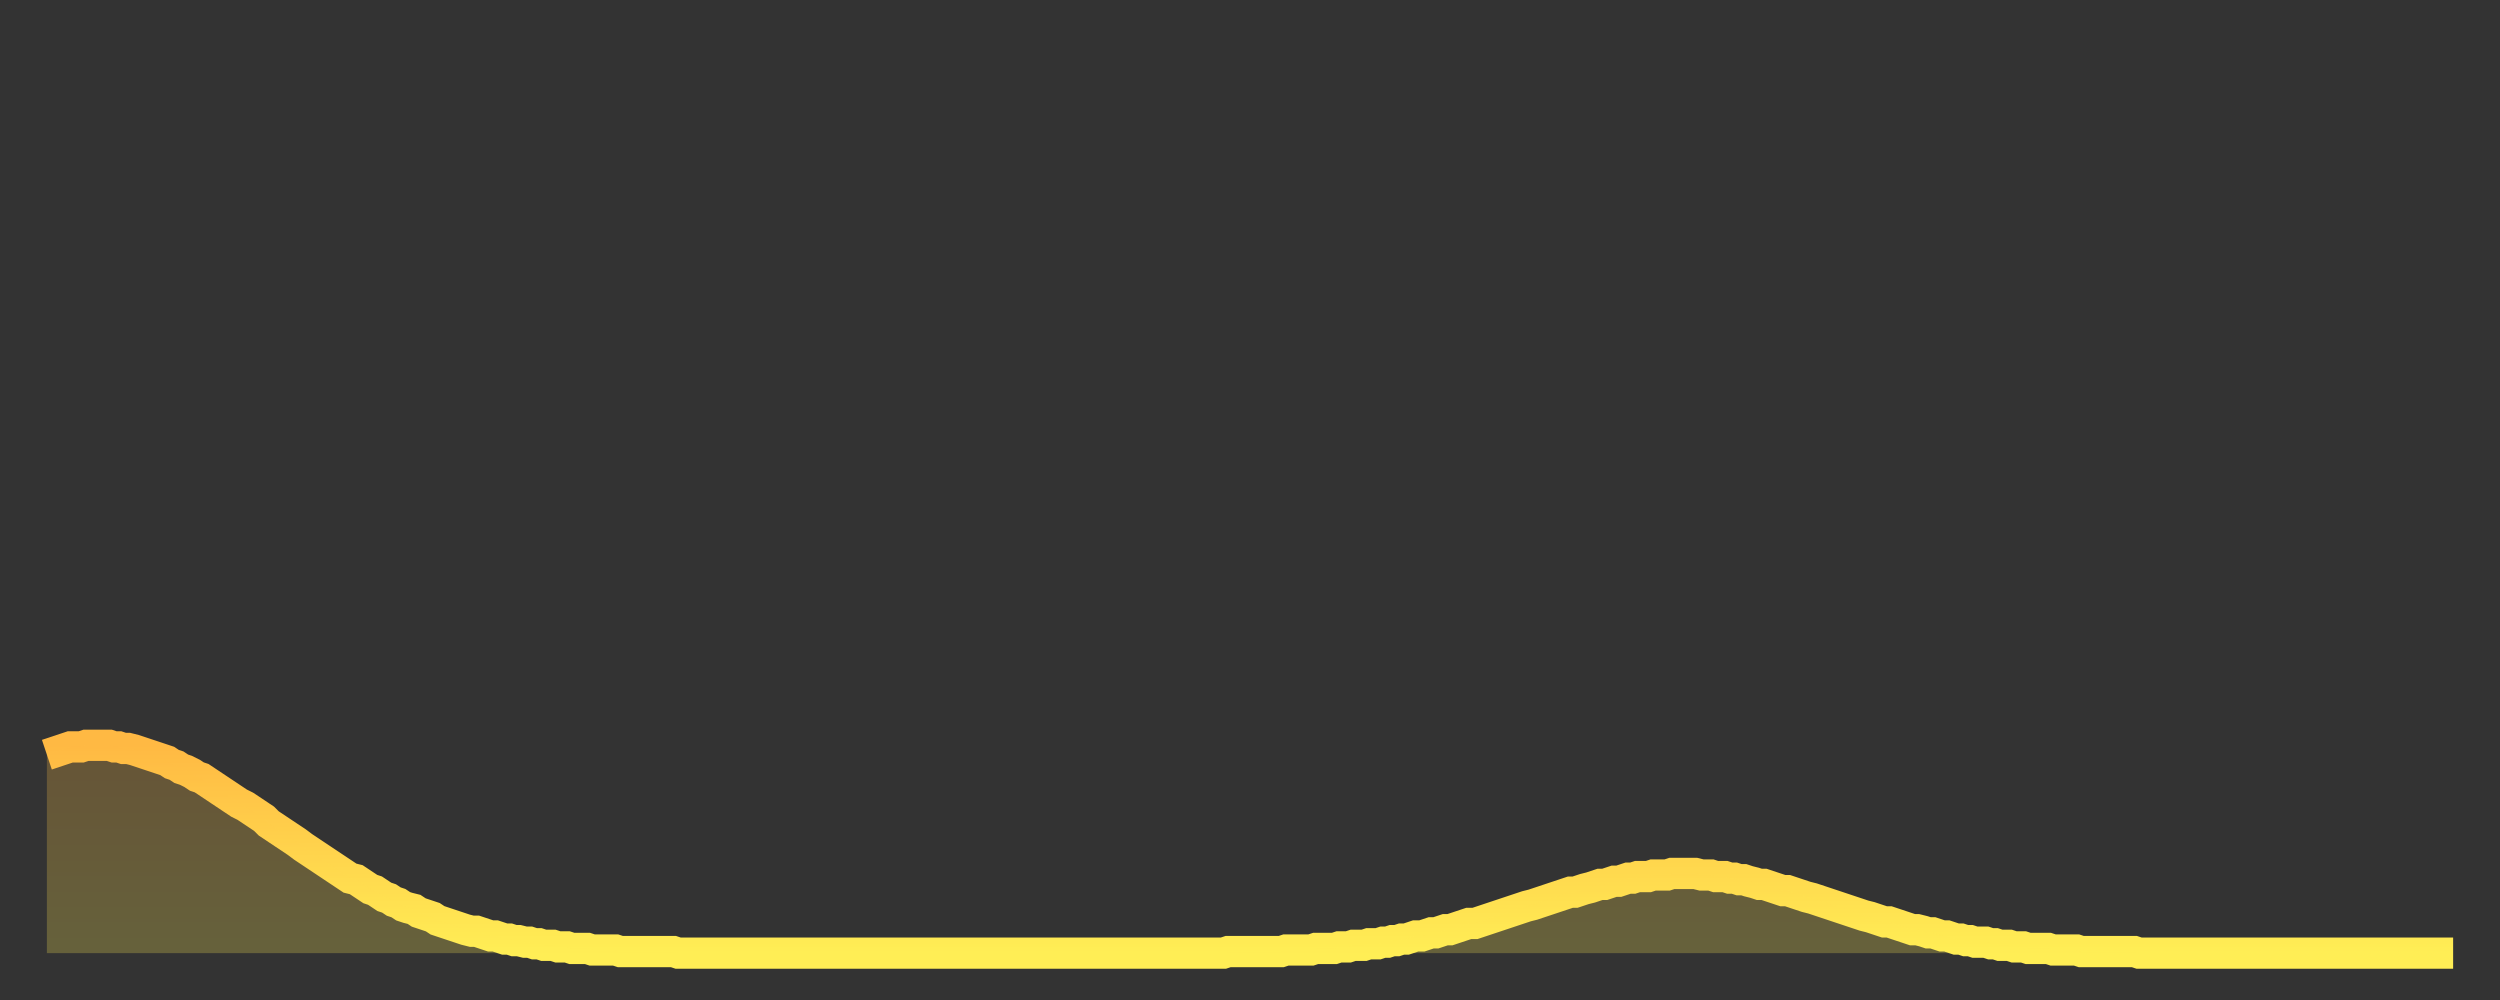
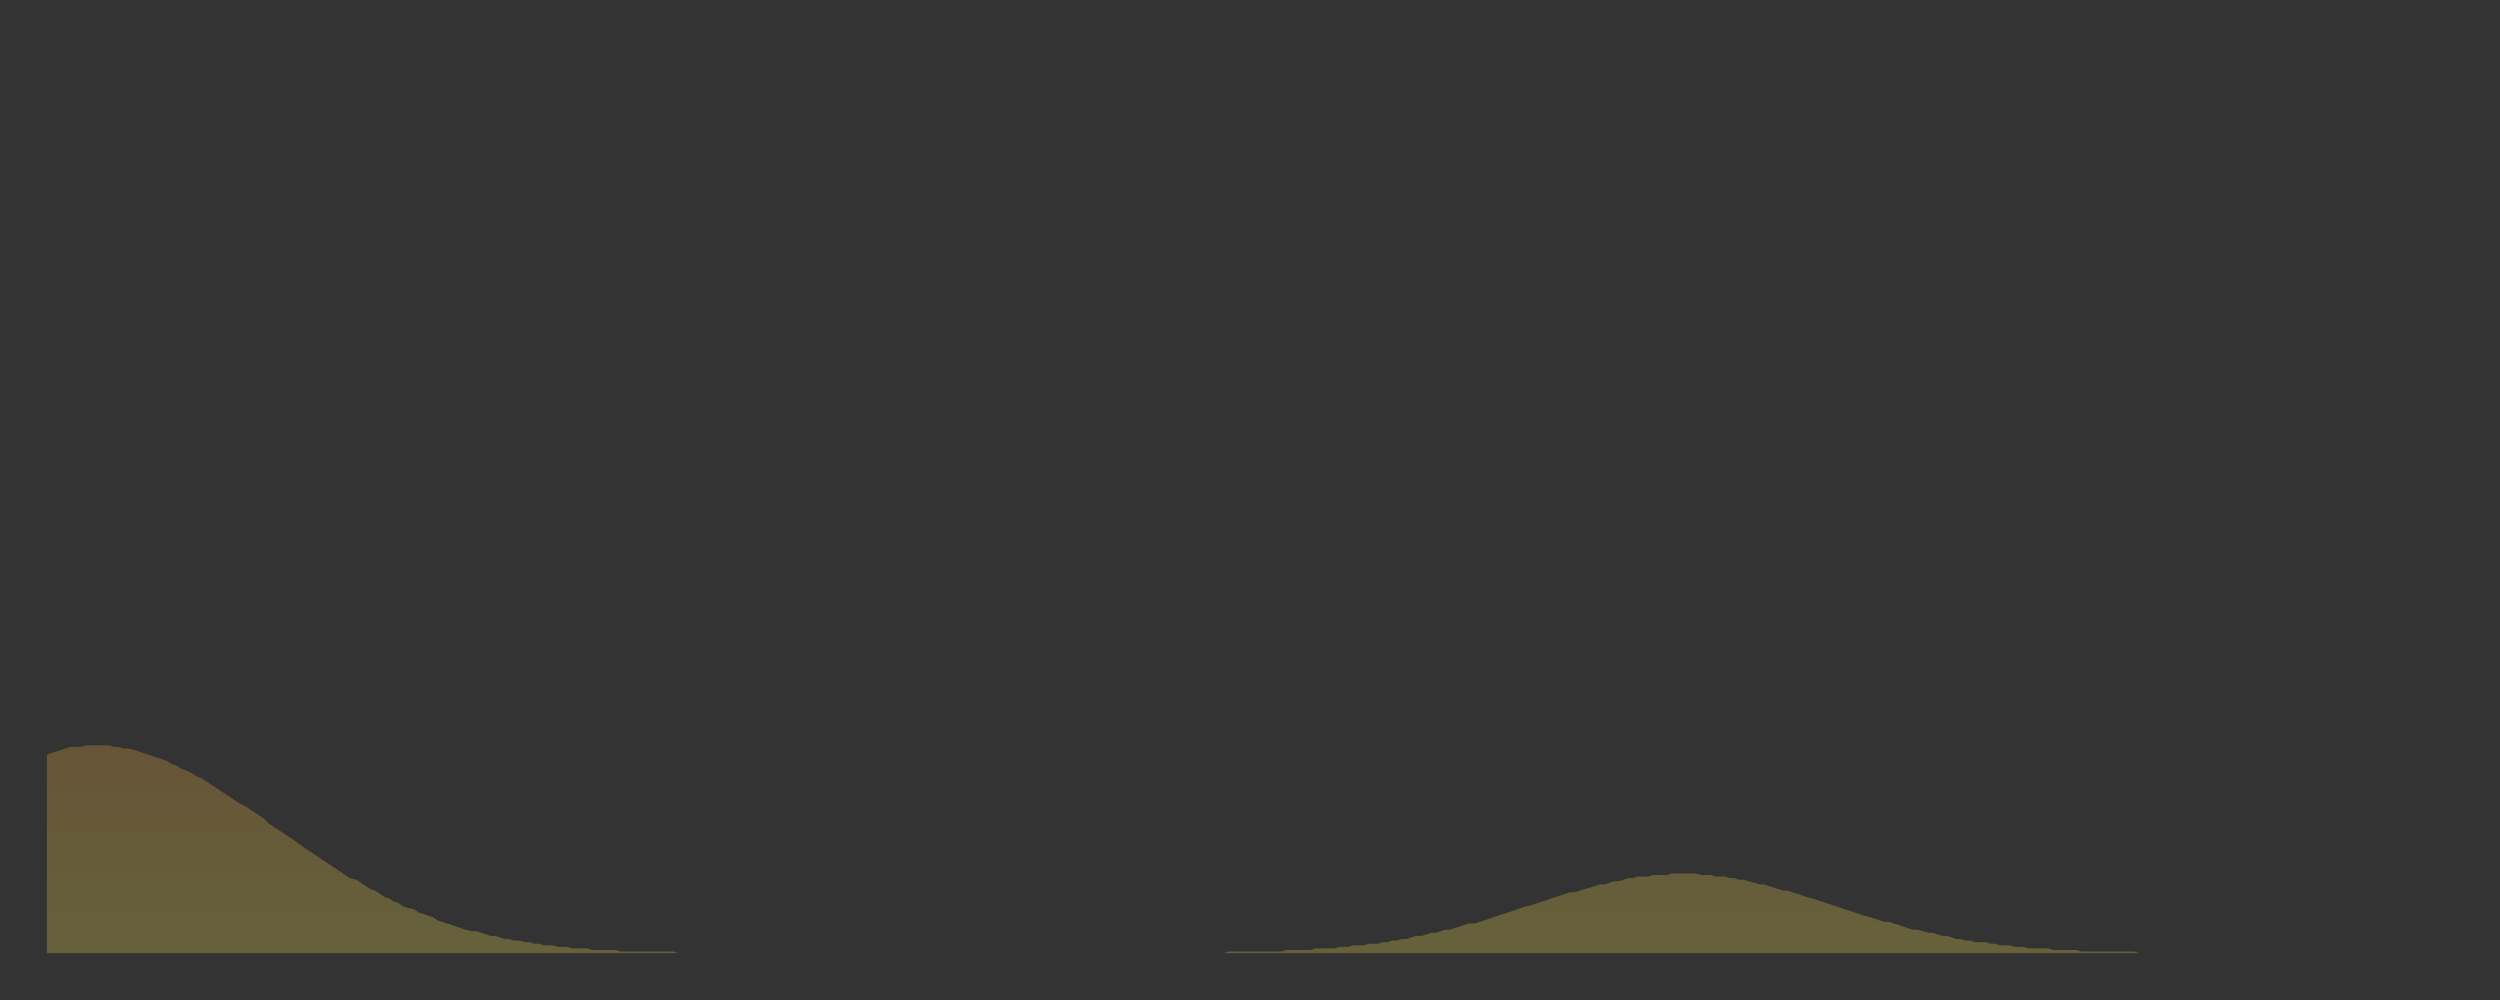
<svg xmlns="http://www.w3.org/2000/svg" baseProfile="full" height="64" version="1.1" width="160">
  <rect width="100%" height="100%" fill="#333333" stroke="none" />
  <defs>
    <linearGradient id="id3030" x1="0" x2="0" y1="0" y2="1">
      <stop offset="0%" stop-color="#ffb943" />
      <stop offset="50%" stop-color="#ffd34c" />
      <stop offset="100%" stop-color="#ffee55" />
    </linearGradient>
  </defs>
  <g transform="translate(3,3)">
    <g>
-       <path d="M 0.0 45.3 0.3 45.2 0.6 45.1 0.9 45.0 1.2 44.9 1.5 44.8 1.9 44.8 2.2 44.8 2.5 44.7 2.8 44.7 3.1 44.7 3.4 44.7 3.7 44.7 4.0 44.7 4.3 44.8 4.6 44.8 4.9 44.9 5.2 44.9 5.6 45.0 5.9 45.1 6.2 45.2 6.5 45.3 6.8 45.4 7.1 45.5 7.4 45.6 7.7 45.7 8.0 45.9 8.3 46.0 8.6 46.2 8.9 46.3 9.3 46.5 9.6 46.7 9.9 46.8 10.2 47.0 10.5 47.2 10.8 47.4 11.1 47.6 11.4 47.8 11.7 48.0 12.0 48.2 12.3 48.4 12.7 48.6 13.0 48.8 13.3 49.0 13.6 49.2 13.9 49.4 14.2 49.7 14.5 49.9 14.8 50.1 15.1 50.3 15.4 50.5 15.7 50.7 16.0 50.9 16.4 51.2 16.7 51.4 17.0 51.6 17.3 51.8 17.6 52.0 17.9 52.2 18.2 52.4 18.5 52.6 18.8 52.8 19.1 53.0 19.4 53.2 19.8 53.3 20.1 53.5 20.4 53.7 20.7 53.9 21.0 54.0 21.3 54.2 21.6 54.4 21.9 54.5 22.2 54.7 22.5 54.8 22.8 55.0 23.1 55.1 23.5 55.2 23.8 55.4 24.1 55.5 24.4 55.6 24.7 55.7 25.0 55.9 25.3 56.0 25.6 56.1 25.9 56.2 26.2 56.3 26.5 56.4 26.8 56.5 27.2 56.6 27.5 56.6 27.8 56.7 28.1 56.8 28.4 56.9 28.7 56.9 29.0 57.0 29.3 57.1 29.6 57.1 29.9 57.2 30.2 57.2 30.6 57.3 30.9 57.3 31.2 57.4 31.5 57.4 31.8 57.5 32.1 57.5 32.4 57.5 32.7 57.6 33.0 57.6 33.3 57.6 33.6 57.7 33.9 57.7 34.3 57.7 34.6 57.7 34.9 57.8 35.2 57.8 35.5 57.8 35.8 57.8 36.1 57.8 36.4 57.8 36.7 57.9 37.0 57.9 37.3 57.9 37.7 57.9 38.0 57.9 38.3 57.9 38.6 57.9 38.9 57.9 39.2 57.9 39.5 57.9 39.8 57.9 40.1 57.9 40.4 58.0 40.7 58.0 41.0 58.0 41.4 58.0 41.7 58.0 42.0 58.0 42.3 58.0 42.6 58.0 42.9 58.0 43.2 58.0 43.5 58.0 43.8 58.0 44.1 58.0 44.4 58.0 44.7 58.0 45.1 58.0 45.4 58.0 45.7 58.0 46.0 58.0 46.3 58.0 46.6 58.0 46.9 58.0 47.2 58.0 47.5 58.0 47.8 58.0 48.1 58.0 48.5 58.0 48.8 58.0 49.1 58.0 49.4 58.0 49.7 58.0 50.0 58.0 50.3 58.0 50.6 58.0 50.9 58.0 51.2 58.0 51.5 58.0 51.8 58.0 52.2 58.0 52.5 58.0 52.8 58.0 53.1 58.0 53.4 58.0 53.7 58.0 54.0 58.0 54.3 58.0 54.6 58.0 54.9 58.0 55.2 58.0 55.6 58.0 55.9 58.0 56.2 58.0 56.5 58.0 56.8 58.0 57.1 58.0 57.4 58.0 57.7 58.0 58.0 58.0 58.3 58.0 58.6 58.0 58.9 58.0 59.3 58.0 59.6 58.0 59.9 58.0 60.2 58.0 60.5 58.0 60.8 58.0 61.1 58.0 61.4 58.0 61.7 58.0 62.0 58.0 62.3 58.0 62.6 58.0 63.0 58.0 63.3 58.0 63.6 58.0 63.9 58.0 64.2 58.0 64.5 58.0 64.8 58.0 65.1 58.0 65.4 58.0 65.7 58.0 66.0 58.0 66.4 58.0 66.7 58.0 67.0 58.0 67.3 58.0 67.6 58.0 67.9 58.0 68.2 58.0 68.5 58.0 68.8 58.0 69.1 58.0 69.4 58.0 69.7 58.0 70.1 58.0 70.4 58.0 70.7 58.0 71.0 58.0 71.3 58.0 71.6 58.0 71.9 58.0 72.2 58.0 72.5 58.0 72.8 58.0 73.1 58.0 73.5 58.0 73.8 58.0 74.1 58.0 74.4 58.0 74.7 58.0 75.0 58.0 75.3 58.0 75.6 57.9 75.9 57.9 76.2 57.9 76.5 57.9 76.8 57.9 77.2 57.9 77.5 57.9 77.8 57.9 78.1 57.9 78.4 57.9 78.7 57.9 79.0 57.9 79.3 57.8 79.6 57.8 79.9 57.8 80.2 57.8 80.5 57.8 80.9 57.8 81.2 57.7 81.5 57.7 81.8 57.7 82.1 57.7 82.4 57.7 82.7 57.6 83.0 57.6 83.3 57.6 83.6 57.5 83.9 57.5 84.3 57.5 84.6 57.4 84.9 57.4 85.2 57.4 85.5 57.3 85.8 57.3 86.1 57.2 86.4 57.2 86.7 57.1 87.0 57.1 87.3 57.0 87.6 56.9 88.0 56.9 88.3 56.8 88.6 56.7 88.9 56.7 89.2 56.6 89.5 56.5 89.8 56.5 90.1 56.4 90.4 56.3 90.7 56.2 91.0 56.1 91.4 56.1 91.7 56.0 92.0 55.9 92.3 55.8 92.6 55.7 92.9 55.6 93.2 55.5 93.5 55.4 93.8 55.3 94.1 55.2 94.4 55.1 94.7 55.0 95.1 54.9 95.4 54.8 95.7 54.7 96.0 54.6 96.3 54.5 96.6 54.4 96.9 54.3 97.2 54.2 97.5 54.1 97.8 54.1 98.1 54.0 98.4 53.9 98.8 53.8 99.1 53.7 99.4 53.6 99.7 53.6 100.0 53.5 100.3 53.4 100.6 53.4 100.9 53.3 101.2 53.2 101.5 53.2 101.8 53.1 102.2 53.1 102.5 53.1 102.8 53.0 103.1 53.0 103.4 53.0 103.7 53.0 104.0 52.9 104.3 52.9 104.6 52.9 104.9 52.9 105.2 52.9 105.5 52.9 105.9 53.0 106.2 53.0 106.5 53.0 106.8 53.1 107.1 53.1 107.4 53.1 107.7 53.2 108.0 53.2 108.3 53.3 108.6 53.3 108.9 53.4 109.3 53.5 109.6 53.6 109.9 53.6 110.2 53.7 110.5 53.8 110.8 53.9 111.1 54.0 111.4 54.0 111.7 54.1 112.0 54.2 112.3 54.3 112.6 54.4 113.0 54.5 113.3 54.6 113.6 54.7 113.9 54.8 114.2 54.9 114.5 55.0 114.8 55.1 115.1 55.2 115.4 55.3 115.7 55.4 116.0 55.5 116.3 55.6 116.7 55.7 117.0 55.8 117.3 55.9 117.6 56.0 117.9 56.0 118.2 56.1 118.5 56.2 118.8 56.3 119.1 56.4 119.4 56.5 119.7 56.5 120.1 56.6 120.4 56.7 120.7 56.7 121.0 56.8 121.3 56.9 121.6 56.9 121.9 57.0 122.2 57.1 122.5 57.1 122.8 57.2 123.1 57.2 123.4 57.3 123.8 57.3 124.1 57.3 124.4 57.4 124.7 57.4 125.0 57.5 125.3 57.5 125.6 57.5 125.9 57.6 126.2 57.6 126.5 57.6 126.8 57.7 127.2 57.7 127.5 57.7 127.8 57.7 128.1 57.7 128.4 57.8 128.7 57.8 129.0 57.8 129.3 57.8 129.6 57.8 129.9 57.8 130.2 57.9 130.5 57.9 130.9 57.9 131.2 57.9 131.5 57.9 131.8 57.9 132.1 57.9 132.4 57.9 132.7 57.9 133.0 57.9 133.3 57.9 133.6 57.9 133.9 58.0 134.2 58.0 134.6 58.0 134.9 58.0 135.2 58.0 135.5 58.0 135.8 58.0 136.1 58.0 136.4 58.0 136.7 58.0 137.0 58.0 137.3 58.0 137.6 58.0 138.0 58.0 138.3 58.0 138.6 58.0 138.9 58.0 139.2 58.0 139.5 58.0 139.8 58.0 140.1 58.0 140.4 58.0 140.7 58.0 141.0 58.0 141.3 58.0 141.7 58.0 142.0 58.0 142.3 58.0 142.6 58.0 142.9 58.0 143.2 58.0 143.5 58.0 143.8 58.0 144.1 58.0 144.4 58.0 144.7 58.0 145.1 58.0 145.4 58.0 145.7 58.0 146.0 58.0 146.3 58.0 146.6 58.0 146.9 58.0 147.2 58.0 147.5 58.0 147.8 58.0 148.1 58.0 148.4 58.0 148.8 58.0 149.1 58.0 149.4 58.0 149.7 58.0 150.0 58.0 150.3 58.0 150.6 58.0 150.9 58.0 151.2 58.0 151.5 58.0 151.8 58.0 152.1 58.0 152.5 58.0 152.8 58.0 153.1 58.0 153.4 58.0 153.7 58.0 154.0 58.0" fill="none" id="graph-curve" opacity="1" stroke="url(#id3030)" stroke-width="2" />
      <path d="M 0 58 L 0.0 45.3 0.3 45.2 0.6 45.1 0.9 45.0 1.2 44.9 1.5 44.8 1.9 44.8 2.2 44.8 2.5 44.7 2.8 44.7 3.1 44.7 3.4 44.7 3.7 44.7 4.0 44.7 4.3 44.8 4.6 44.8 4.9 44.9 5.2 44.9 5.6 45.0 5.9 45.1 6.2 45.2 6.5 45.3 6.8 45.4 7.1 45.5 7.4 45.6 7.7 45.7 8.0 45.9 8.3 46.0 8.6 46.2 8.9 46.3 9.3 46.5 9.6 46.7 9.9 46.8 10.2 47.0 10.5 47.2 10.8 47.4 11.1 47.6 11.4 47.8 11.7 48.0 12.0 48.2 12.3 48.4 12.7 48.6 13.0 48.8 13.3 49.0 13.6 49.2 13.9 49.4 14.2 49.7 14.5 49.9 14.8 50.1 15.1 50.3 15.4 50.5 15.7 50.7 16.0 50.9 16.4 51.2 16.7 51.4 17.0 51.6 17.3 51.8 17.6 52.0 17.9 52.2 18.2 52.4 18.5 52.6 18.8 52.8 19.1 53.0 19.4 53.2 19.8 53.3 20.1 53.5 20.4 53.7 20.7 53.9 21.0 54.0 21.3 54.2 21.6 54.4 21.9 54.5 22.2 54.7 22.5 54.8 22.8 55.0 23.1 55.1 23.5 55.2 23.8 55.4 24.1 55.5 24.4 55.6 24.7 55.7 25.0 55.9 25.3 56.0 25.6 56.1 25.9 56.2 26.2 56.3 26.5 56.4 26.8 56.5 27.2 56.6 27.5 56.6 27.8 56.7 28.1 56.8 28.4 56.9 28.7 56.9 29.0 57.0 29.3 57.1 29.6 57.1 29.9 57.2 30.2 57.2 30.6 57.3 30.9 57.3 31.2 57.4 31.5 57.4 31.8 57.5 32.1 57.5 32.4 57.5 32.7 57.6 33.0 57.6 33.3 57.6 33.6 57.7 33.9 57.7 34.3 57.7 34.6 57.7 34.9 57.8 35.2 57.8 35.5 57.8 35.8 57.8 36.1 57.8 36.4 57.8 36.7 57.9 37.0 57.9 37.3 57.9 37.7 57.9 38.0 57.9 38.3 57.9 38.6 57.9 38.9 57.9 39.2 57.9 39.5 57.9 39.8 57.9 40.1 57.9 40.4 58.0 40.7 58.0 41.0 58.0 41.4 58.0 41.7 58.0 42.0 58.0 42.3 58.0 42.6 58.0 42.9 58.0 43.2 58.0 43.5 58.0 43.8 58.0 44.1 58.0 44.4 58.0 44.7 58.0 45.1 58.0 45.4 58.0 45.7 58.0 46.0 58.0 46.3 58.0 46.6 58.0 46.9 58.0 47.2 58.0 47.5 58.0 47.8 58.0 48.1 58.0 48.5 58.0 48.8 58.0 49.1 58.0 49.4 58.0 49.7 58.0 50.0 58.0 50.3 58.0 50.6 58.0 50.9 58.0 51.2 58.0 51.5 58.0 51.8 58.0 52.2 58.0 52.5 58.0 52.8 58.0 53.1 58.0 53.4 58.0 53.7 58.0 54.0 58.0 54.3 58.0 54.6 58.0 54.9 58.0 55.2 58.0 55.6 58.0 55.9 58.0 56.2 58.0 56.5 58.0 56.8 58.0 57.1 58.0 57.4 58.0 57.7 58.0 58.0 58.0 58.3 58.0 58.6 58.0 58.9 58.0 59.3 58.0 59.6 58.0 59.9 58.0 60.2 58.0 60.5 58.0 60.8 58.0 61.1 58.0 61.4 58.0 61.7 58.0 62.0 58.0 62.3 58.0 62.6 58.0 63.0 58.0 63.3 58.0 63.6 58.0 63.9 58.0 64.2 58.0 64.5 58.0 64.8 58.0 65.1 58.0 65.4 58.0 65.7 58.0 66.0 58.0 66.4 58.0 66.7 58.0 67.0 58.0 67.3 58.0 67.6 58.0 67.9 58.0 68.2 58.0 68.5 58.0 68.8 58.0 69.1 58.0 69.4 58.0 69.7 58.0 70.1 58.0 70.4 58.0 70.7 58.0 71.0 58.0 71.3 58.0 71.6 58.0 71.9 58.0 72.2 58.0 72.5 58.0 72.8 58.0 73.1 58.0 73.5 58.0 73.8 58.0 74.1 58.0 74.4 58.0 74.7 58.0 75.0 58.0 75.3 58.0 75.6 57.9 75.9 57.9 76.2 57.9 76.5 57.9 76.8 57.9 77.2 57.9 77.5 57.9 77.8 57.9 78.1 57.9 78.4 57.9 78.7 57.9 79.0 57.9 79.3 57.8 79.6 57.8 79.9 57.8 80.2 57.8 80.5 57.8 80.9 57.8 81.2 57.7 81.5 57.7 81.8 57.7 82.1 57.7 82.4 57.7 82.7 57.6 83.0 57.6 83.3 57.6 83.6 57.5 83.9 57.5 84.3 57.5 84.6 57.4 84.9 57.4 85.2 57.4 85.5 57.3 85.8 57.3 86.1 57.2 86.4 57.2 86.7 57.1 87.0 57.1 87.3 57.0 87.6 56.9 88.0 56.9 88.3 56.8 88.6 56.7 88.9 56.7 89.2 56.6 89.5 56.5 89.8 56.5 90.1 56.4 90.4 56.3 90.7 56.2 91.0 56.1 91.4 56.1 91.7 56.0 92.0 55.9 92.3 55.8 92.6 55.7 92.9 55.6 93.2 55.5 93.5 55.4 93.8 55.3 94.1 55.2 94.4 55.1 94.7 55.0 95.1 54.9 95.4 54.8 95.7 54.7 96.0 54.6 96.3 54.5 96.6 54.4 96.9 54.3 97.2 54.2 97.5 54.1 97.8 54.1 98.1 54.0 98.4 53.9 98.8 53.8 99.1 53.7 99.4 53.6 99.7 53.6 100.0 53.5 100.3 53.4 100.6 53.4 100.9 53.3 101.2 53.2 101.5 53.2 101.8 53.1 102.2 53.1 102.5 53.1 102.8 53.0 103.1 53.0 103.4 53.0 103.7 53.0 104.0 52.9 104.3 52.9 104.6 52.9 104.9 52.9 105.2 52.9 105.5 52.9 105.9 53.0 106.2 53.0 106.5 53.0 106.8 53.1 107.1 53.1 107.4 53.1 107.7 53.2 108.0 53.2 108.3 53.3 108.6 53.3 108.9 53.4 109.3 53.5 109.6 53.6 109.9 53.6 110.2 53.7 110.5 53.8 110.8 53.9 111.1 54.0 111.4 54.0 111.7 54.1 112.0 54.2 112.3 54.3 112.6 54.4 113.0 54.5 113.3 54.6 113.6 54.7 113.9 54.8 114.2 54.9 114.5 55.0 114.8 55.1 115.1 55.2 115.4 55.3 115.7 55.4 116.0 55.5 116.3 55.6 116.7 55.7 117.0 55.8 117.3 55.9 117.6 56.0 117.9 56.0 118.2 56.1 118.5 56.2 118.8 56.3 119.1 56.4 119.4 56.5 119.7 56.5 120.1 56.6 120.4 56.7 120.7 56.7 121.0 56.8 121.3 56.9 121.6 56.9 121.9 57.0 122.2 57.1 122.5 57.1 122.8 57.2 123.1 57.2 123.4 57.3 123.8 57.3 124.1 57.3 124.4 57.4 124.7 57.4 125.0 57.5 125.3 57.5 125.6 57.5 125.9 57.6 126.2 57.6 126.5 57.6 126.8 57.7 127.2 57.7 127.5 57.7 127.8 57.7 128.1 57.7 128.4 57.8 128.7 57.8 129.0 57.8 129.3 57.8 129.6 57.8 129.9 57.8 130.2 57.9 130.5 57.9 130.9 57.9 131.2 57.9 131.5 57.9 131.8 57.9 132.1 57.9 132.4 57.9 132.7 57.9 133.0 57.9 133.3 57.9 133.6 57.9 133.9 58.0 134.2 58.0 134.6 58.0 134.9 58.0 135.2 58.0 135.5 58.0 135.8 58.0 136.1 58.0 136.4 58.0 136.7 58.0 137.0 58.0 137.3 58.0 137.6 58.0 138.0 58.0 138.3 58.0 138.6 58.0 138.9 58.0 139.2 58.0 139.5 58.0 139.8 58.0 140.1 58.0 140.4 58.0 140.7 58.0 141.0 58.0 141.3 58.0 141.7 58.0 142.0 58.0 142.3 58.0 142.6 58.0 142.9 58.0 143.2 58.0 143.5 58.0 143.8 58.0 144.1 58.0 144.4 58.0 144.7 58.0 145.1 58.0 145.4 58.0 145.7 58.0 146.0 58.0 146.3 58.0 146.6 58.0 146.9 58.0 147.2 58.0 147.5 58.0 147.8 58.0 148.1 58.0 148.4 58.0 148.8 58.0 149.1 58.0 149.4 58.0 149.7 58.0 150.0 58.0 150.3 58.0 150.6 58.0 150.9 58.0 151.2 58.0 151.5 58.0 151.8 58.0 152.1 58.0 152.5 58.0 152.8 58.0 153.1 58.0 153.4 58.0 153.7 58.0 154.0 58.0 154 58" fill="url(#id3030)" fill-opacity=".25" id="graph-shadow" />
    </g>
  </g>
</svg>